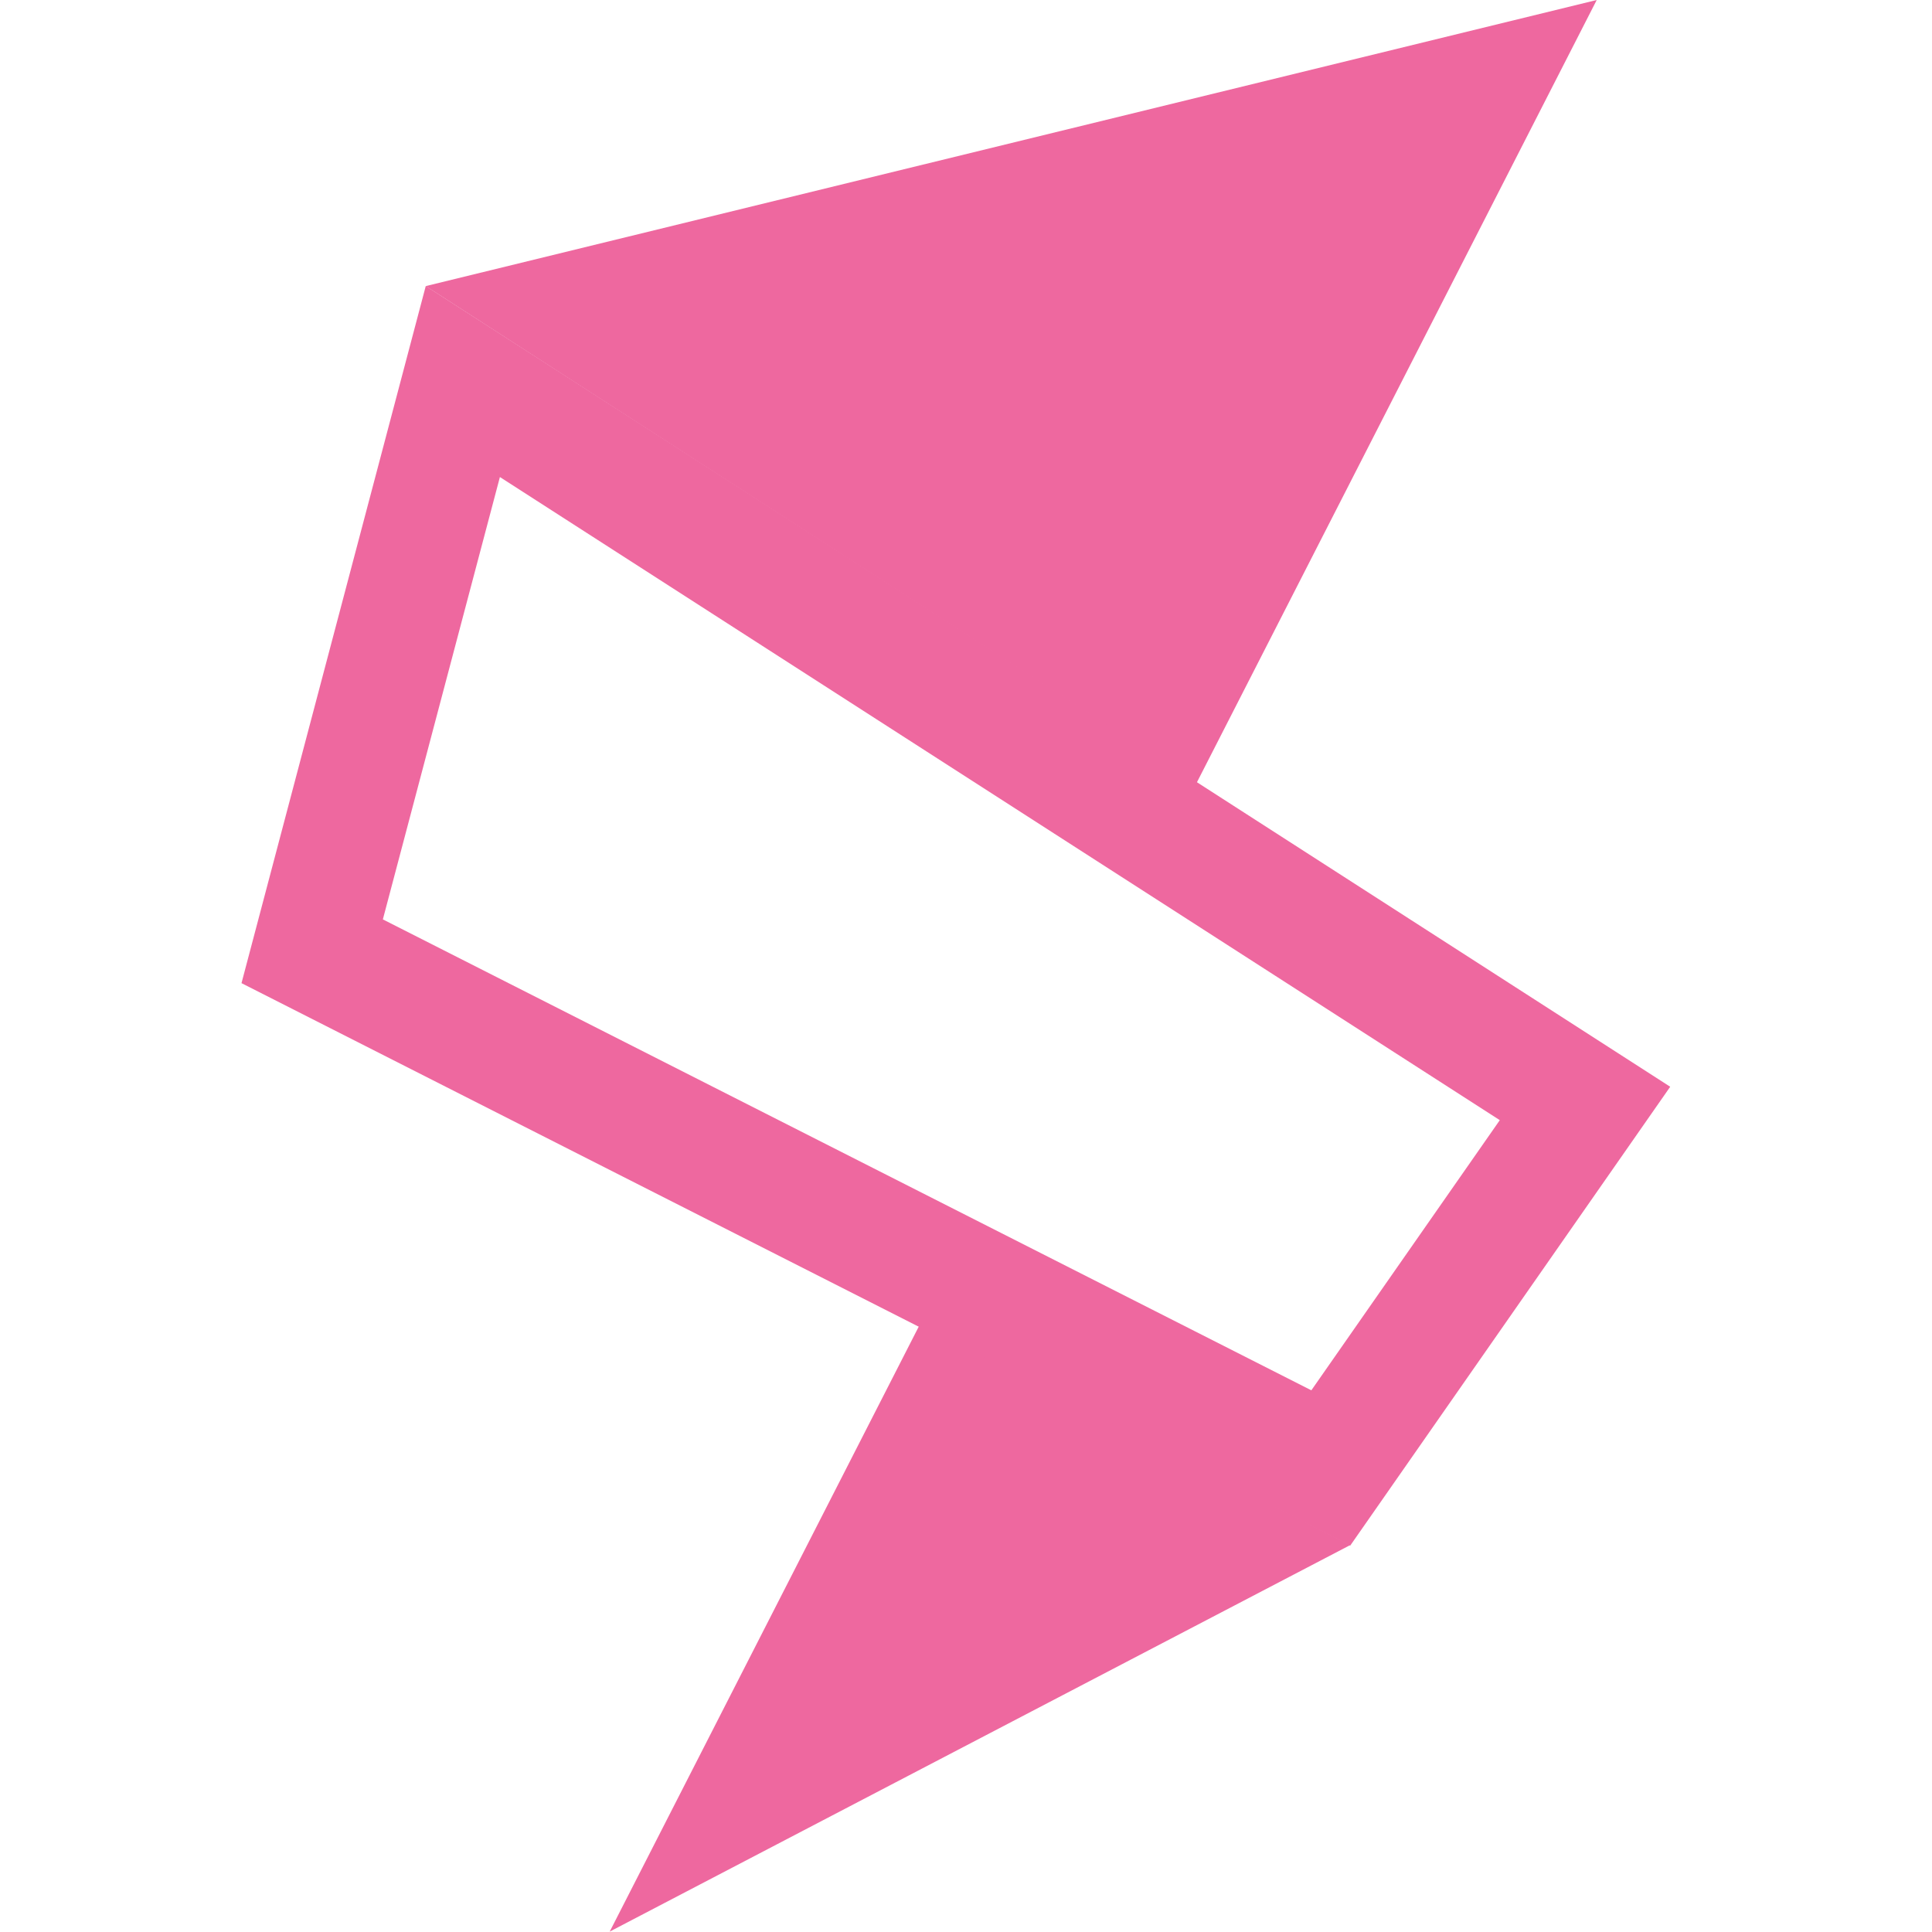
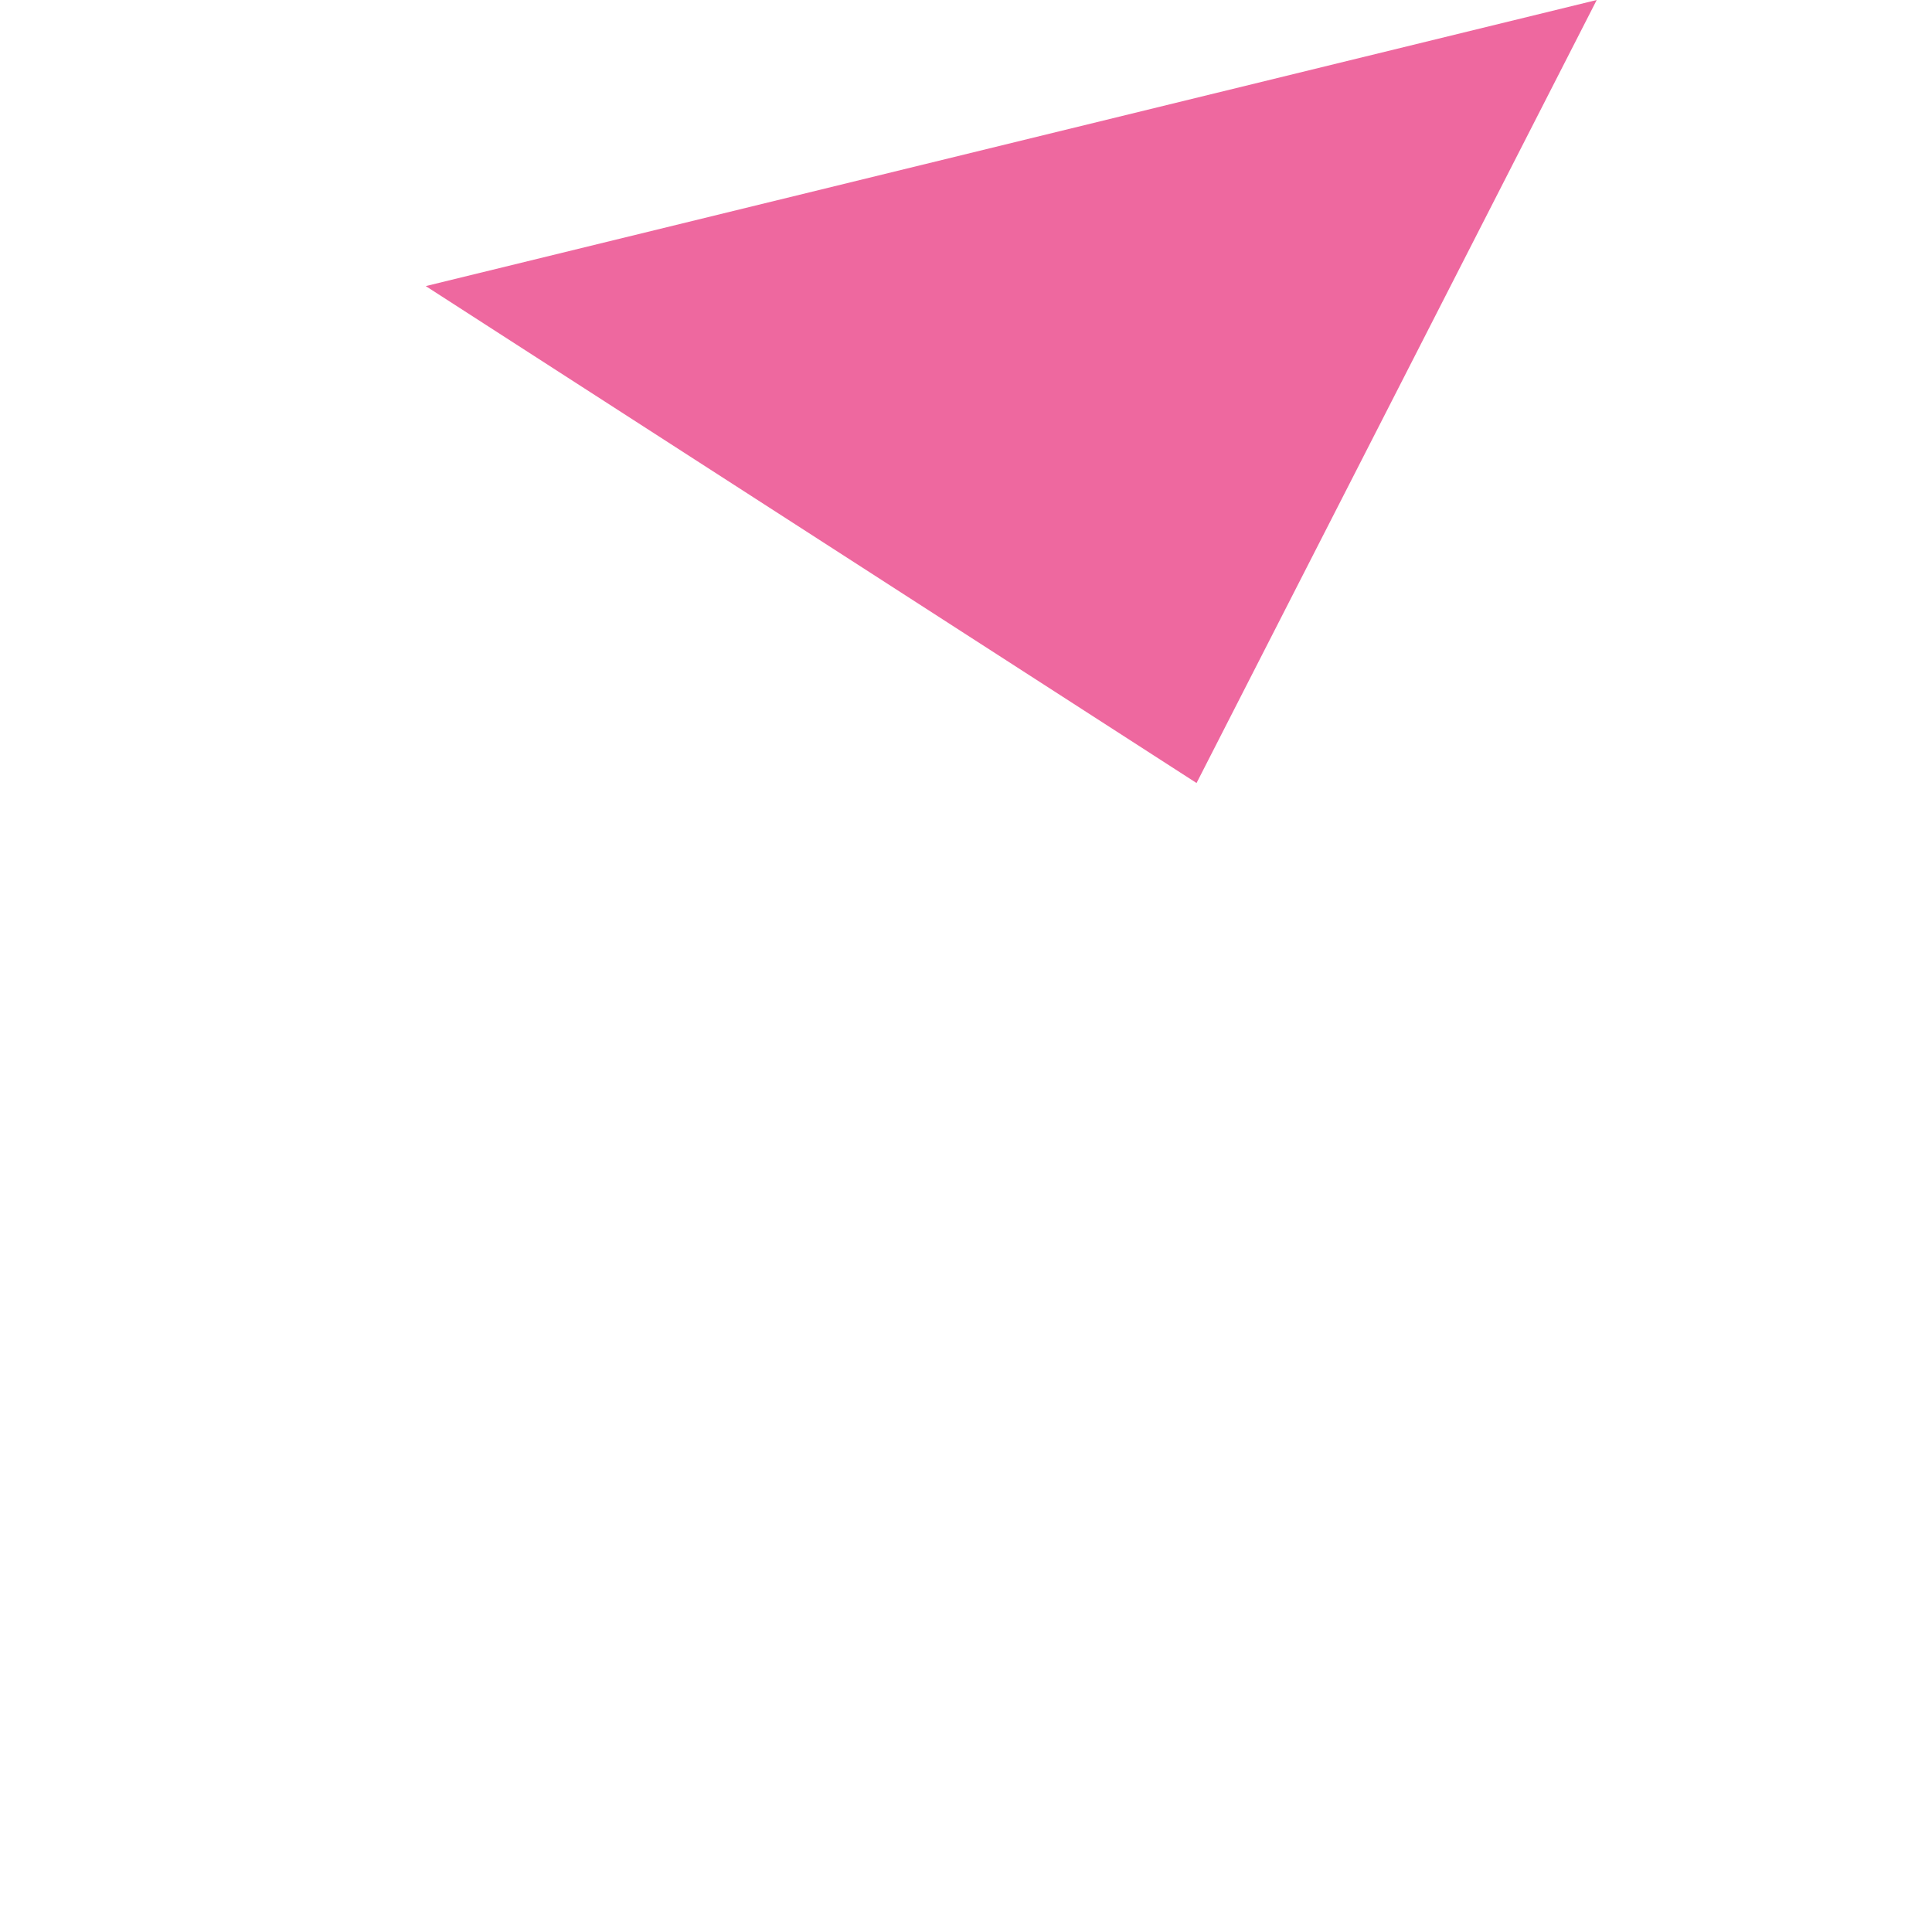
<svg xmlns="http://www.w3.org/2000/svg" width="24" height="24" viewBox="0 0 24 24" fill="none">
-   <path d="M6.21 5.926L18.631 13.915L16.29 17.271L4.756 11.421L6.21 5.926ZM5.289 3.553L3 12.213L16.773 19.2L20.748 13.5L5.289 3.553Z" fill="#EE689F" />
-   <path d="M11.425 16.456L16.772 19.194L7.574 23.995L11.425 16.456Z" fill="#EE689F" />
  <path d="M14.864 9.727L5.289 3.554L19.835 0L14.864 9.727Z" fill="#EE689F" />
</svg>